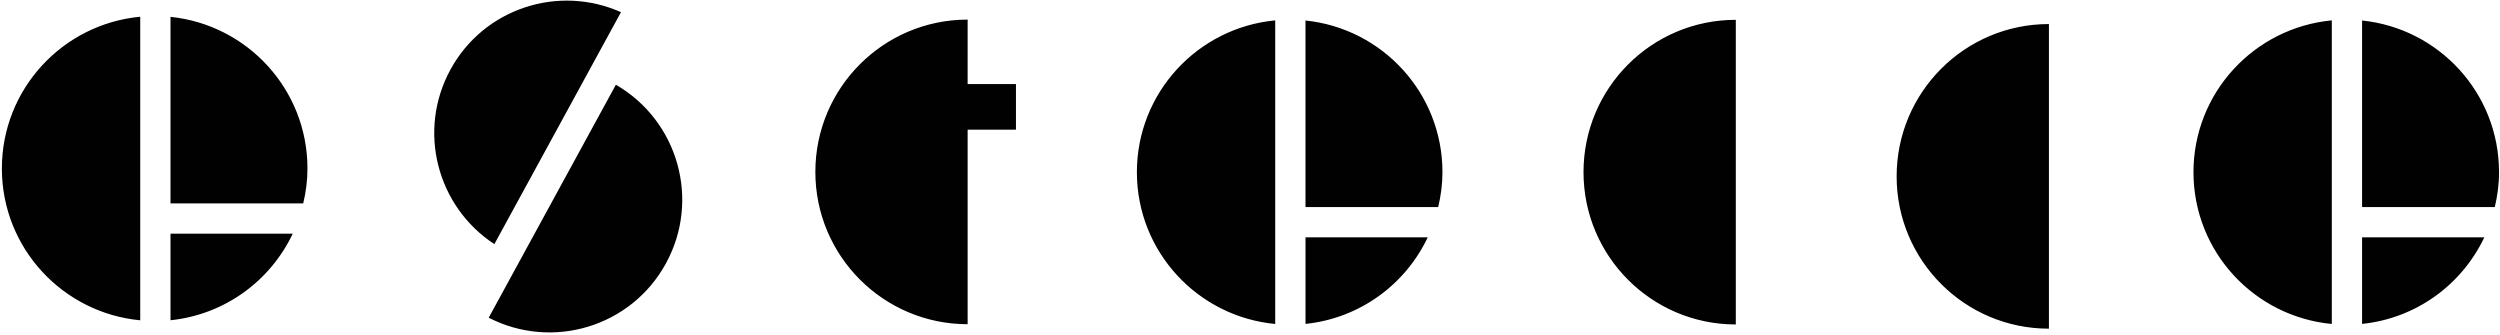
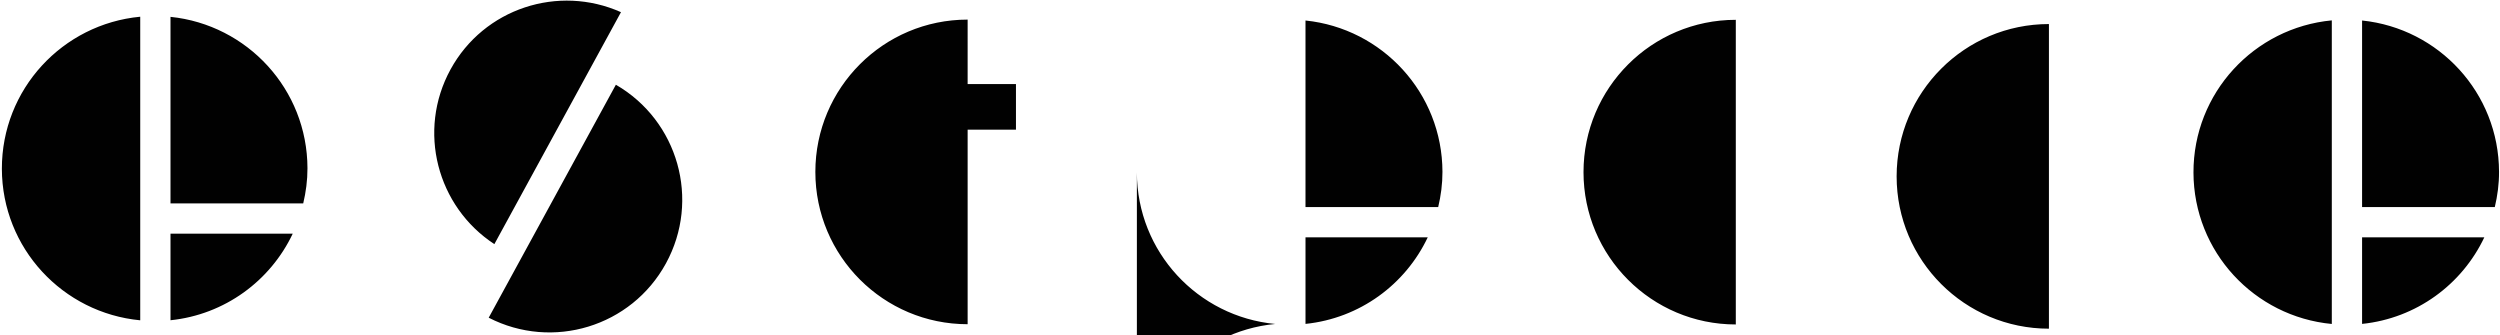
<svg xmlns="http://www.w3.org/2000/svg" width="403" height="54" viewBox="-0.302 -0.1 403 54">
-   <path fill="#010101" d="M353.286 27.712c.03 12.787 9.818 23.235 22.299 24.412V3.184c-12.523 1.185-22.328 11.699-22.299 24.528zm48.574 5.566c.432-1.823.692-3.717.682-5.677-.023-12.72-9.7-23.12-22.076-24.396v30.073h21.394zm-21.394 18.835c8.744-.9 16.101-6.348 19.705-13.953h-19.705v13.953zM182.963 27.712c.03 12.787 9.82 23.235 22.3 24.412V3.184c-12.527 1.185-22.326 11.699-22.3 24.528zm48.573 5.566c.434-1.823.69-3.717.686-5.677-.028-12.72-9.702-23.12-22.077-24.396v30.073h21.391zm-21.391 18.835c8.737-.9 16.102-6.348 19.704-13.953h-19.703v13.953zm69.365.09c-13.562 0-24.55-10.995-24.55-24.552 0-13.563 10.988-24.556 24.55-24.556m50.475 49.789c-13.566 0-24.55-10.994-24.55-24.548 0-13.562 10.984-24.559 24.55-24.559m-166.513 9.675h-7.791V3.06c-13.557 0-24.548 10.995-24.548 24.55 0 13.563 10.99 24.554 24.548 24.554V20.798h7.79v-7.346zM0 27.12c.032 12.79 9.822 23.233 22.303 24.413V2.595C9.775 3.777-.027 14.29 0 27.12zm48.577 5.57c.432-1.828.69-3.72.684-5.68-.03-12.721-9.702-23.123-22.078-24.394V32.69h21.394zM27.183 51.523c8.738-.899 16.1-6.35 19.702-13.953H27.183v13.953zM72.319 11.1c-5.398 9.876-2.182 22.096 7.07 28.152l20.41-37.39C89.71-2.64 77.707 1.245 72.32 11.1zm26.658 2.458l-20.5 37.555c10.294 5.293 22.99 1.459 28.57-8.755 5.594-10.226 1.965-22.994-8.07-28.8z" />
+   <path fill="#010101" d="M353.286 27.712c.03 12.787 9.818 23.235 22.299 24.412V3.184c-12.523 1.185-22.328 11.699-22.299 24.528zm48.574 5.566c.432-1.823.692-3.717.682-5.677-.023-12.72-9.7-23.12-22.076-24.396v30.073h21.394zm-21.394 18.835c8.744-.9 16.101-6.348 19.705-13.953h-19.705v13.953zM182.963 27.712c.03 12.787 9.82 23.235 22.3 24.412c-12.527 1.185-22.326 11.699-22.3 24.528zm48.573 5.566c.434-1.823.69-3.717.686-5.677-.028-12.72-9.702-23.12-22.077-24.396v30.073h21.391zm-21.391 18.835c8.737-.9 16.102-6.348 19.704-13.953h-19.703v13.953zm69.365.09c-13.562 0-24.55-10.995-24.55-24.552 0-13.563 10.988-24.556 24.55-24.556m50.475 49.789c-13.566 0-24.55-10.994-24.55-24.548 0-13.562 10.984-24.559 24.55-24.559m-166.513 9.675h-7.791V3.06c-13.557 0-24.548 10.995-24.548 24.55 0 13.563 10.99 24.554 24.548 24.554V20.798h7.79v-7.346zM0 27.12c.032 12.79 9.822 23.233 22.303 24.413V2.595C9.775 3.777-.027 14.29 0 27.12zm48.577 5.57c.432-1.828.69-3.72.684-5.68-.03-12.721-9.702-23.123-22.078-24.394V32.69h21.394zM27.183 51.523c8.738-.899 16.1-6.35 19.702-13.953H27.183v13.953zM72.319 11.1c-5.398 9.876-2.182 22.096 7.07 28.152l20.41-37.39C89.71-2.64 77.707 1.245 72.32 11.1zm26.658 2.458l-20.5 37.555c10.294 5.293 22.99 1.459 28.57-8.755 5.594-10.226 1.965-22.994-8.07-28.8z" />
</svg>